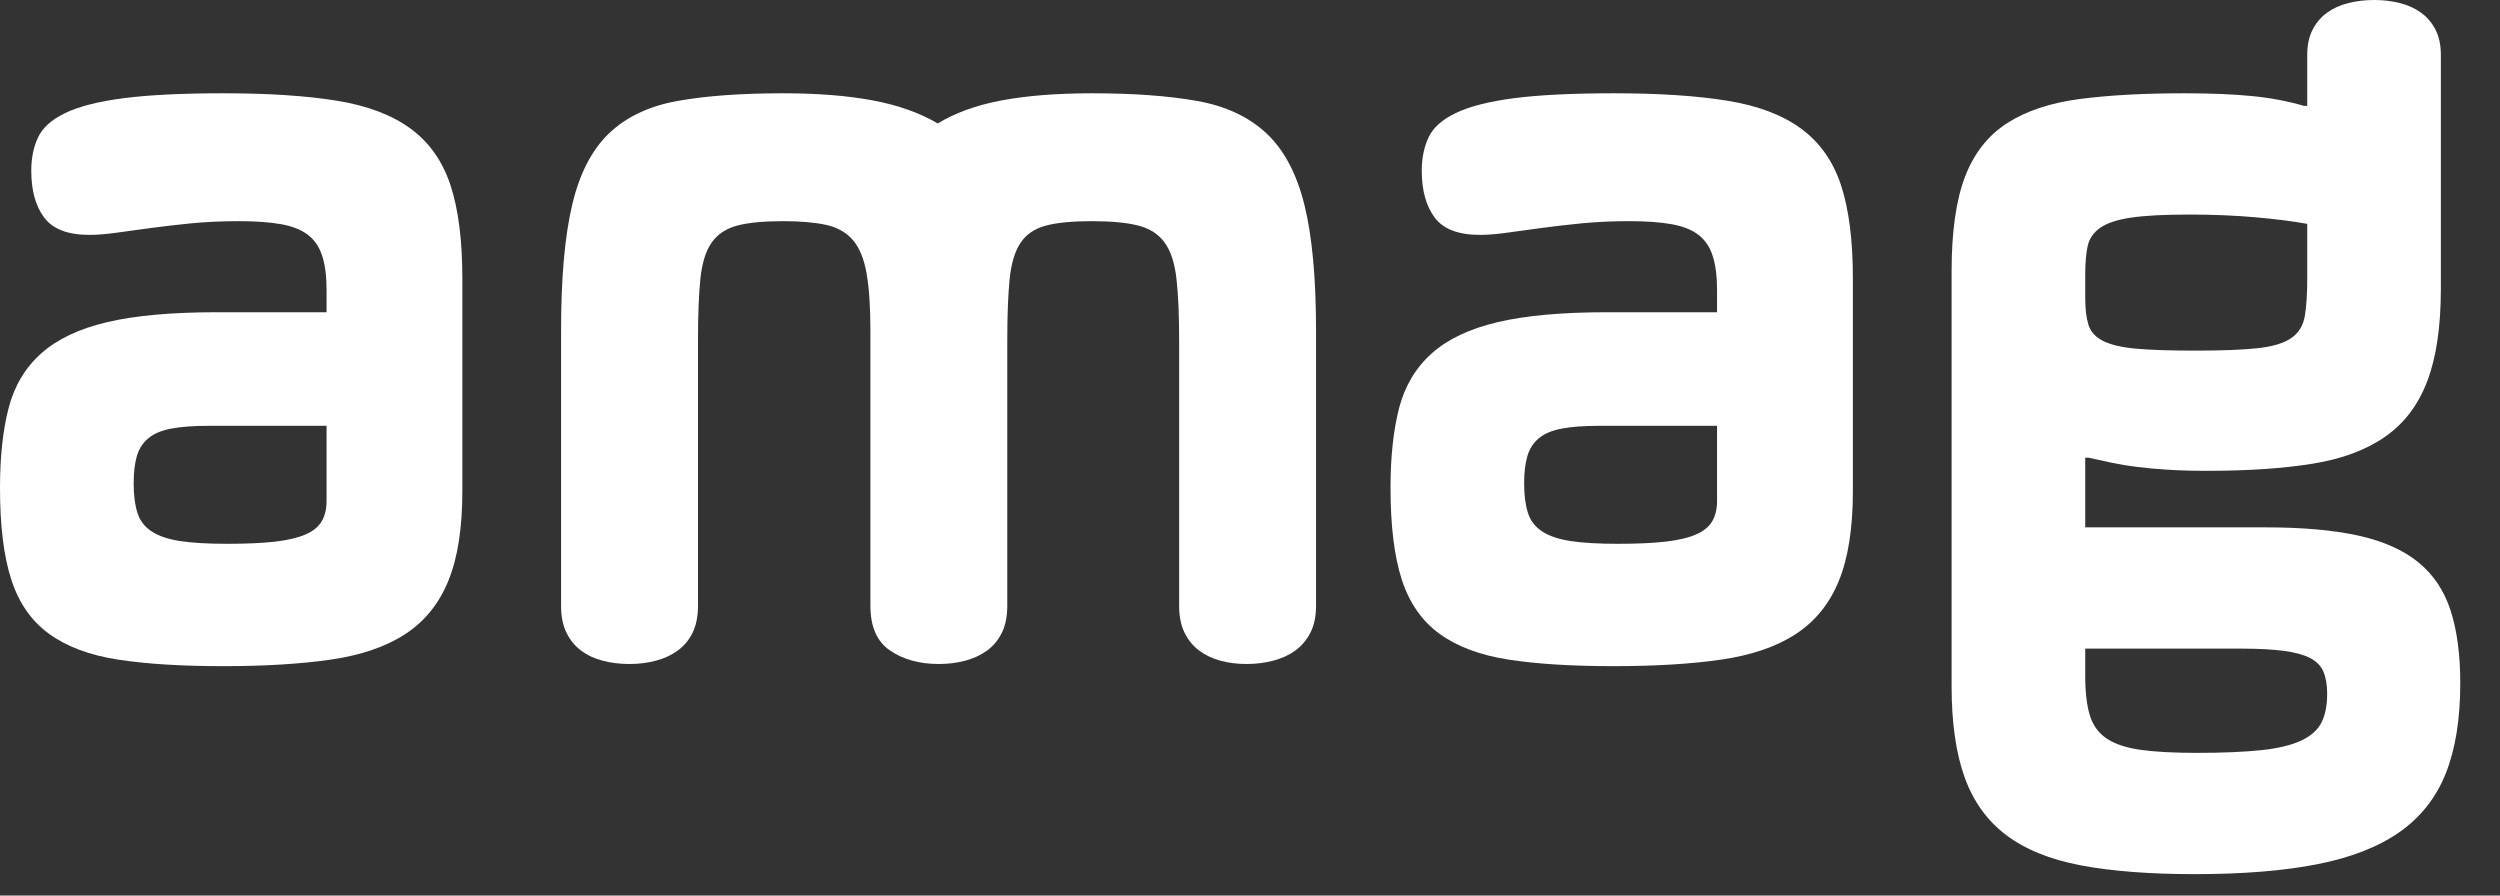
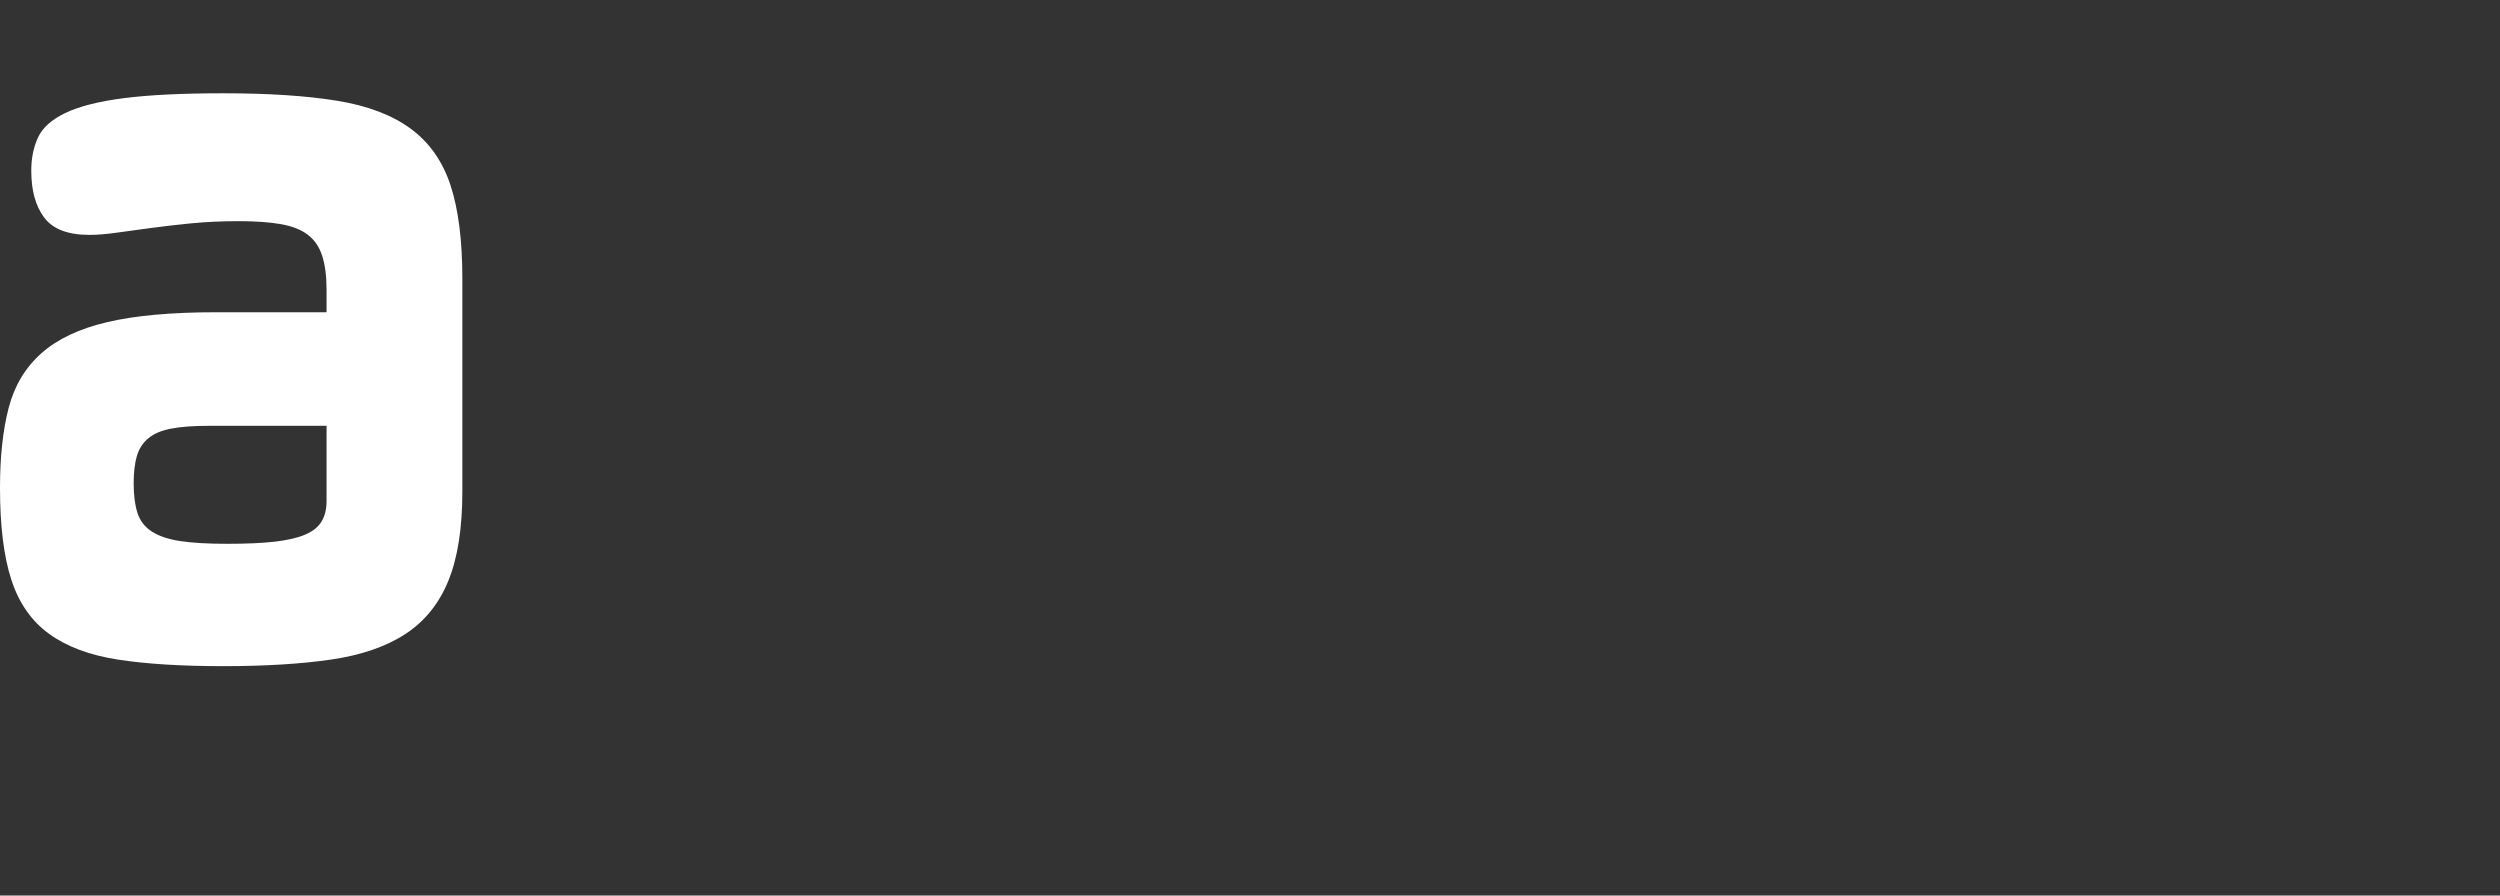
<svg xmlns="http://www.w3.org/2000/svg" class="amag-header__logoImage" viewBox="0 0 67 24" fill="none">
  <rect x="0" y="0" width="67" height="24" fill="#333333" stroke="none" />
  <path fill-rule="evenodd" clip-rule="evenodd" d="M8.752 11.412H5.589C5.185 11.412 4.852 11.436 4.593 11.486C4.332 11.534 4.128 11.62 3.979 11.743C3.829 11.866 3.726 12.025 3.668 12.222C3.611 12.417 3.582 12.662 3.582 12.956C3.582 13.271 3.616 13.533 3.683 13.743C3.75 13.954 3.877 14.12 4.066 14.243C4.254 14.366 4.508 14.452 4.831 14.501C5.153 14.55 5.575 14.574 6.094 14.574C6.605 14.574 7.031 14.555 7.373 14.516C7.714 14.476 7.986 14.412 8.189 14.323C8.391 14.236 8.535 14.118 8.621 13.971C8.708 13.824 8.752 13.643 8.752 13.427V11.412ZM2.397 6.295C1.82 6.295 1.415 6.14 1.185 5.831C0.953 5.523 0.838 5.103 0.838 4.574C0.838 4.24 0.898 3.943 1.019 3.684C1.139 3.424 1.382 3.206 1.748 3.03C2.113 2.853 2.633 2.72 3.308 2.632C3.981 2.545 4.872 2.5 5.979 2.5C7.192 2.5 8.208 2.566 9.026 2.699C9.845 2.831 10.504 3.081 11.005 3.448C11.506 3.816 11.861 4.321 12.073 4.963C12.285 5.606 12.391 6.442 12.391 7.471V13.162C12.391 14.152 12.266 14.954 12.015 15.567C11.765 16.18 11.38 16.655 10.86 16.994C10.341 17.332 9.676 17.56 8.868 17.677C8.058 17.795 7.096 17.853 5.979 17.853C4.862 17.853 3.923 17.795 3.162 17.677C2.402 17.56 1.786 17.329 1.314 16.986C0.842 16.643 0.506 16.16 0.304 15.537C0.101 14.915 -0 14.094 -0 13.073C-0 12.241 0.077 11.528 0.231 10.935C0.385 10.341 0.676 9.854 1.105 9.471C1.533 9.089 2.123 8.809 2.874 8.633C3.625 8.456 4.602 8.368 5.806 8.368H8.752V7.765C8.752 7.402 8.713 7.101 8.636 6.861C8.559 6.621 8.432 6.432 8.254 6.295C8.075 6.157 7.835 6.062 7.532 6.008C7.228 5.954 6.85 5.927 6.398 5.927C5.946 5.927 5.521 5.947 5.127 5.985C4.732 6.025 4.368 6.066 4.037 6.111C3.704 6.155 3.401 6.197 3.126 6.236C2.852 6.274 2.609 6.295 2.397 6.295Z" fill="white" />
-   <path fill-rule="evenodd" clip-rule="evenodd" d="M29.262 5.927C28.743 5.927 28.333 5.966 28.035 6.045C27.736 6.123 27.509 6.275 27.356 6.5C27.201 6.726 27.103 7.05 27.059 7.471C27.017 7.893 26.995 8.447 26.995 9.132V16.236C26.995 16.52 26.946 16.761 26.85 16.957C26.754 17.153 26.622 17.312 26.454 17.434C26.285 17.557 26.09 17.648 25.868 17.706C25.646 17.766 25.411 17.795 25.16 17.795C24.641 17.795 24.205 17.674 23.854 17.434C23.502 17.195 23.327 16.795 23.327 16.236V8.853C23.327 8.226 23.293 7.719 23.225 7.331C23.158 6.944 23.037 6.647 22.865 6.442C22.692 6.236 22.453 6.099 22.15 6.029C21.847 5.962 21.459 5.927 20.987 5.927C20.467 5.927 20.058 5.966 19.76 6.045C19.461 6.123 19.233 6.275 19.073 6.5C18.915 6.726 18.814 7.05 18.77 7.471C18.727 7.893 18.706 8.447 18.706 9.132V16.236C18.706 16.52 18.657 16.761 18.561 16.957C18.465 17.153 18.332 17.312 18.164 17.434C17.995 17.557 17.801 17.648 17.579 17.706C17.357 17.766 17.122 17.795 16.871 17.795C16.611 17.795 16.37 17.766 16.149 17.706C15.927 17.648 15.735 17.557 15.572 17.434C15.407 17.312 15.278 17.153 15.182 16.957C15.085 16.761 15.037 16.52 15.037 16.236V8.853C15.037 7.452 15.136 6.331 15.334 5.493C15.53 4.655 15.861 4.015 16.322 3.574C16.784 3.132 17.396 2.843 18.156 2.706C18.916 2.569 19.861 2.5 20.987 2.5C21.912 2.5 22.713 2.564 23.392 2.691C24.07 2.819 24.651 3.025 25.132 3.309C25.594 3.025 26.165 2.819 26.843 2.691C27.522 2.564 28.328 2.5 29.262 2.5C30.379 2.5 31.32 2.569 32.085 2.706C32.851 2.843 33.469 3.132 33.941 3.574C34.412 4.015 34.752 4.655 34.959 5.493C35.166 6.331 35.27 7.452 35.27 8.853V16.236C35.27 16.52 35.219 16.761 35.118 16.957C35.017 17.153 34.882 17.312 34.714 17.434C34.546 17.557 34.348 17.648 34.122 17.706C33.896 17.766 33.657 17.795 33.407 17.795C33.157 17.795 32.923 17.766 32.706 17.706C32.49 17.648 32.299 17.557 32.136 17.434C31.973 17.312 31.842 17.153 31.746 16.957C31.65 16.761 31.601 16.52 31.601 16.236V9.132C31.601 8.447 31.578 7.893 31.529 7.471C31.482 7.05 31.376 6.726 31.212 6.5C31.048 6.275 30.812 6.123 30.505 6.045C30.196 5.966 29.782 5.927 29.262 5.927Z" fill="white" />
-   <path fill-rule="evenodd" clip-rule="evenodd" d="M46.017 11.412H42.854C42.45 11.412 42.118 11.436 41.858 11.486C41.598 11.534 41.393 11.62 41.244 11.743C41.095 11.866 40.992 12.025 40.934 12.222C40.876 12.417 40.847 12.662 40.847 12.956C40.847 13.271 40.881 13.533 40.948 13.743C41.015 13.954 41.142 14.12 41.331 14.243C41.519 14.366 41.774 14.452 42.097 14.501C42.418 14.55 42.84 14.574 43.36 14.574C43.87 14.574 44.296 14.555 44.638 14.516C44.979 14.476 45.252 14.412 45.454 14.323C45.657 14.236 45.8 14.118 45.887 13.971C45.974 13.824 46.017 13.643 46.017 13.427V11.412ZM39.663 6.295C39.086 6.295 38.68 6.14 38.45 5.831C38.219 5.523 38.103 5.103 38.103 4.574C38.103 4.24 38.164 3.943 38.284 3.684C38.404 3.424 38.647 3.206 39.014 3.03C39.379 2.853 39.899 2.72 40.573 2.632C41.246 2.545 42.137 2.5 43.244 2.5C44.458 2.5 45.474 2.566 46.291 2.699C47.11 2.831 47.77 3.081 48.27 3.448C48.771 3.816 49.127 4.321 49.339 4.963C49.551 5.606 49.657 6.442 49.657 7.471V13.162C49.657 14.152 49.531 14.954 49.281 15.567C49.031 16.18 48.645 16.655 48.125 16.994C47.606 17.332 46.941 17.56 46.133 17.677C45.324 17.795 44.361 17.853 43.244 17.853C42.128 17.853 41.188 17.795 40.428 17.677C39.668 17.56 39.051 17.329 38.579 16.986C38.108 16.643 37.771 16.16 37.569 15.537C37.367 14.915 37.266 14.094 37.266 13.073C37.266 12.241 37.343 11.528 37.496 10.935C37.651 10.341 37.942 9.854 38.371 9.471C38.798 9.089 39.389 8.809 40.139 8.633C40.891 8.456 41.867 8.368 43.071 8.368H46.017V7.765C46.017 7.402 45.978 7.101 45.901 6.861C45.825 6.621 45.697 6.432 45.519 6.295C45.341 6.157 45.101 6.062 44.797 6.008C44.494 5.954 44.116 5.927 43.663 5.927C43.211 5.927 42.787 5.947 42.392 5.985C41.997 6.025 41.634 6.066 41.302 6.111C40.97 6.155 40.666 6.197 40.392 6.236C40.117 6.274 39.875 6.295 39.663 6.295Z" fill="white" />
-   <path fill-rule="evenodd" clip-rule="evenodd" d="M55.884 18.103C55.884 18.545 55.925 18.9 56.007 19.169C56.089 19.439 56.241 19.648 56.462 19.795C56.683 19.942 56.986 20.042 57.372 20.096C57.756 20.15 58.257 20.177 58.874 20.177C59.576 20.177 60.154 20.152 60.606 20.104C61.059 20.055 61.415 19.968 61.675 19.846C61.935 19.724 62.116 19.561 62.217 19.361C62.318 19.16 62.368 18.902 62.368 18.589C62.368 18.354 62.334 18.157 62.267 18C62.2 17.843 62.08 17.721 61.907 17.633C61.733 17.545 61.497 17.481 61.199 17.442C60.9 17.403 60.52 17.383 60.058 17.383H55.884V18.103ZM58.844 9.397C59.558 9.397 60.113 9.375 60.513 9.331C60.912 9.288 61.21 9.196 61.408 9.059C61.605 8.922 61.725 8.726 61.769 8.471C61.812 8.216 61.834 7.882 61.834 7.471V6C61.468 5.932 61.008 5.873 60.454 5.824C59.902 5.774 59.306 5.75 58.672 5.75C58.007 5.75 57.489 5.777 57.119 5.831C56.748 5.885 56.471 5.976 56.288 6.103C56.106 6.231 55.993 6.395 55.949 6.595C55.906 6.797 55.884 7.049 55.884 7.354V7.986C55.884 8.279 55.913 8.52 55.971 8.707C56.029 8.892 56.161 9.037 56.368 9.14C56.575 9.243 56.873 9.312 57.264 9.346C57.653 9.38 58.18 9.397 58.844 9.397ZM61.834 1.47C61.834 1.206 61.882 0.981 61.979 0.794C62.074 0.608 62.205 0.456 62.368 0.338C62.532 0.22 62.722 0.135 62.939 0.081C63.155 0.027 63.389 0 63.639 0C63.87 0 64.094 0.027 64.311 0.081C64.527 0.135 64.718 0.22 64.881 0.338C65.045 0.456 65.174 0.608 65.271 0.794C65.367 0.981 65.415 1.206 65.415 1.47V7.736C65.415 8.746 65.295 9.569 65.054 10.206C64.814 10.844 64.439 11.341 63.928 11.699C63.418 12.057 62.768 12.3 61.979 12.427C61.189 12.554 60.25 12.618 59.162 12.618C58.748 12.618 58.392 12.608 58.093 12.588C57.795 12.569 57.526 12.545 57.285 12.515C57.044 12.486 56.82 12.449 56.613 12.405C56.407 12.361 56.192 12.314 55.971 12.266H55.884V14.133H60.708C61.699 14.133 62.53 14.206 63.199 14.353C63.868 14.501 64.405 14.739 64.809 15.067C65.213 15.395 65.502 15.827 65.676 16.361C65.849 16.896 65.935 17.545 65.935 18.31C65.935 19.27 65.806 20.076 65.546 20.729C65.285 21.381 64.871 21.905 64.304 22.302C63.736 22.699 62.999 22.986 62.094 23.163C61.189 23.34 60.096 23.427 58.815 23.427C57.612 23.427 56.596 23.348 55.769 23.192C54.941 23.035 54.271 22.763 53.761 22.376C53.25 21.988 52.88 21.471 52.65 20.825C52.418 20.177 52.303 19.368 52.303 18.398V7.265C52.303 6.207 52.423 5.363 52.663 4.735C52.904 4.108 53.279 3.63 53.79 3.301C54.3 2.973 54.947 2.758 55.732 2.654C56.517 2.551 57.453 2.5 58.541 2.5C59.244 2.5 59.846 2.525 60.347 2.574C60.847 2.622 61.314 2.711 61.747 2.838H61.834V1.47Z" fill="white" />
</svg>